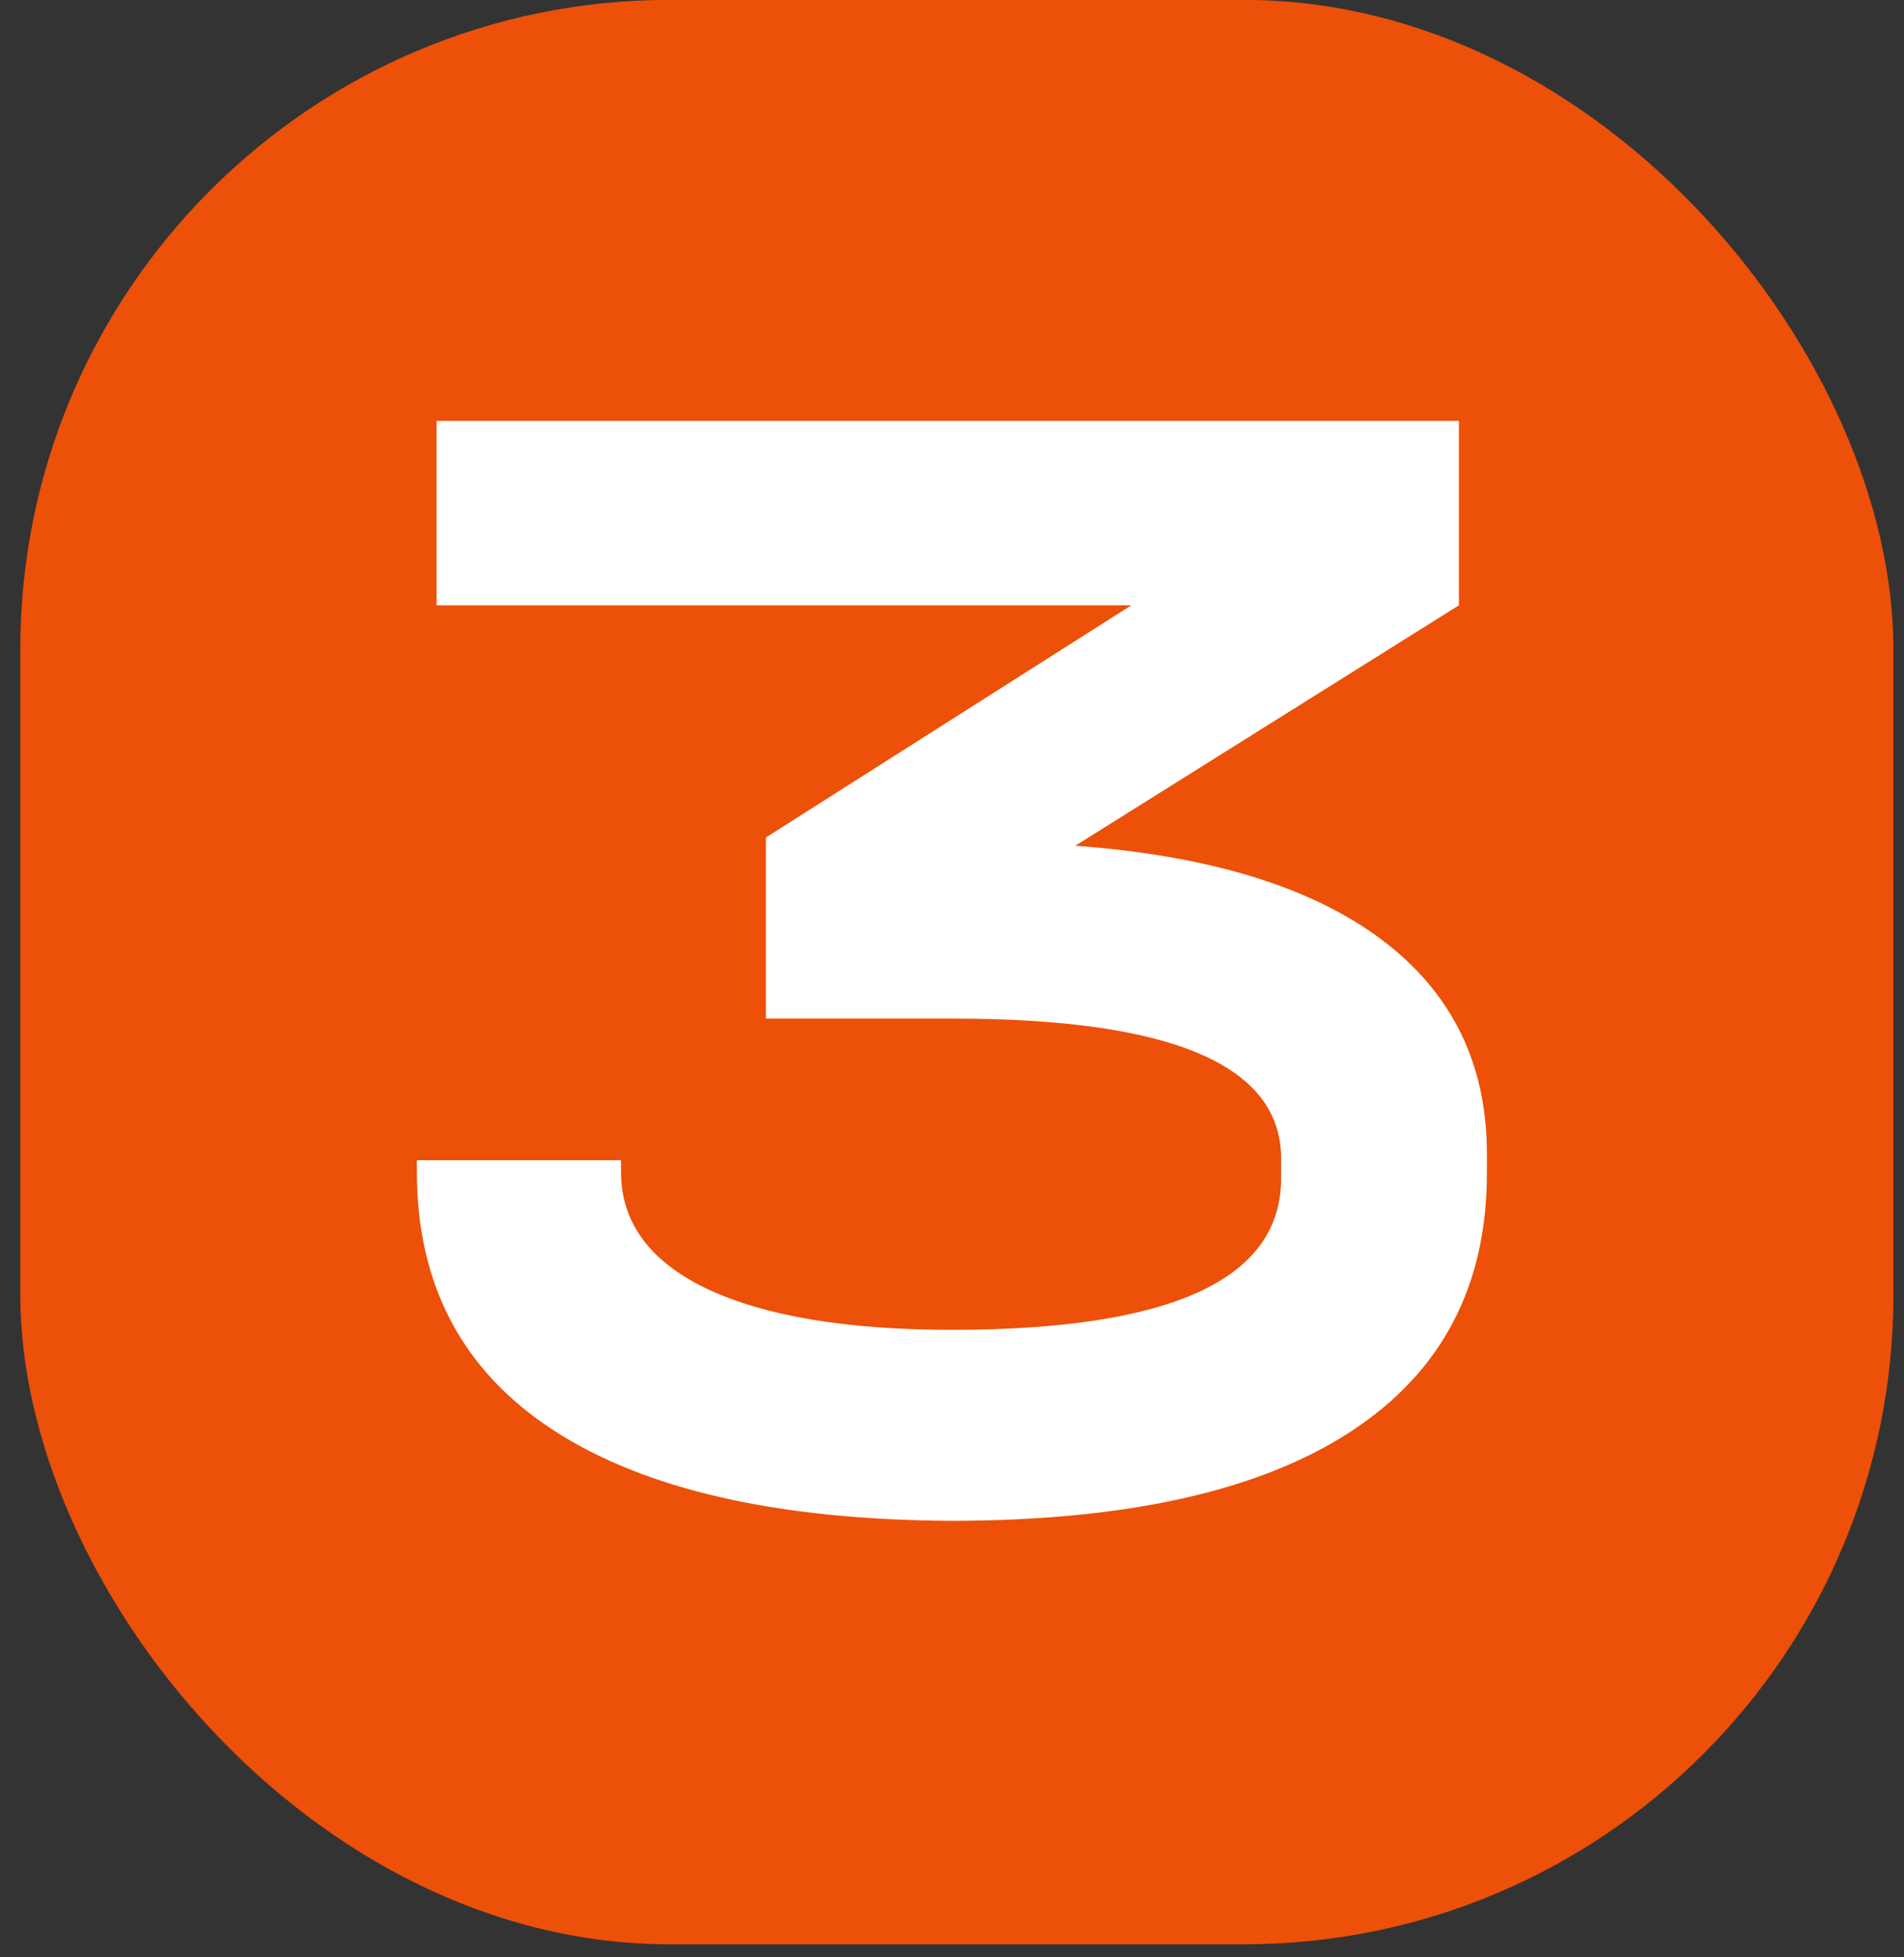
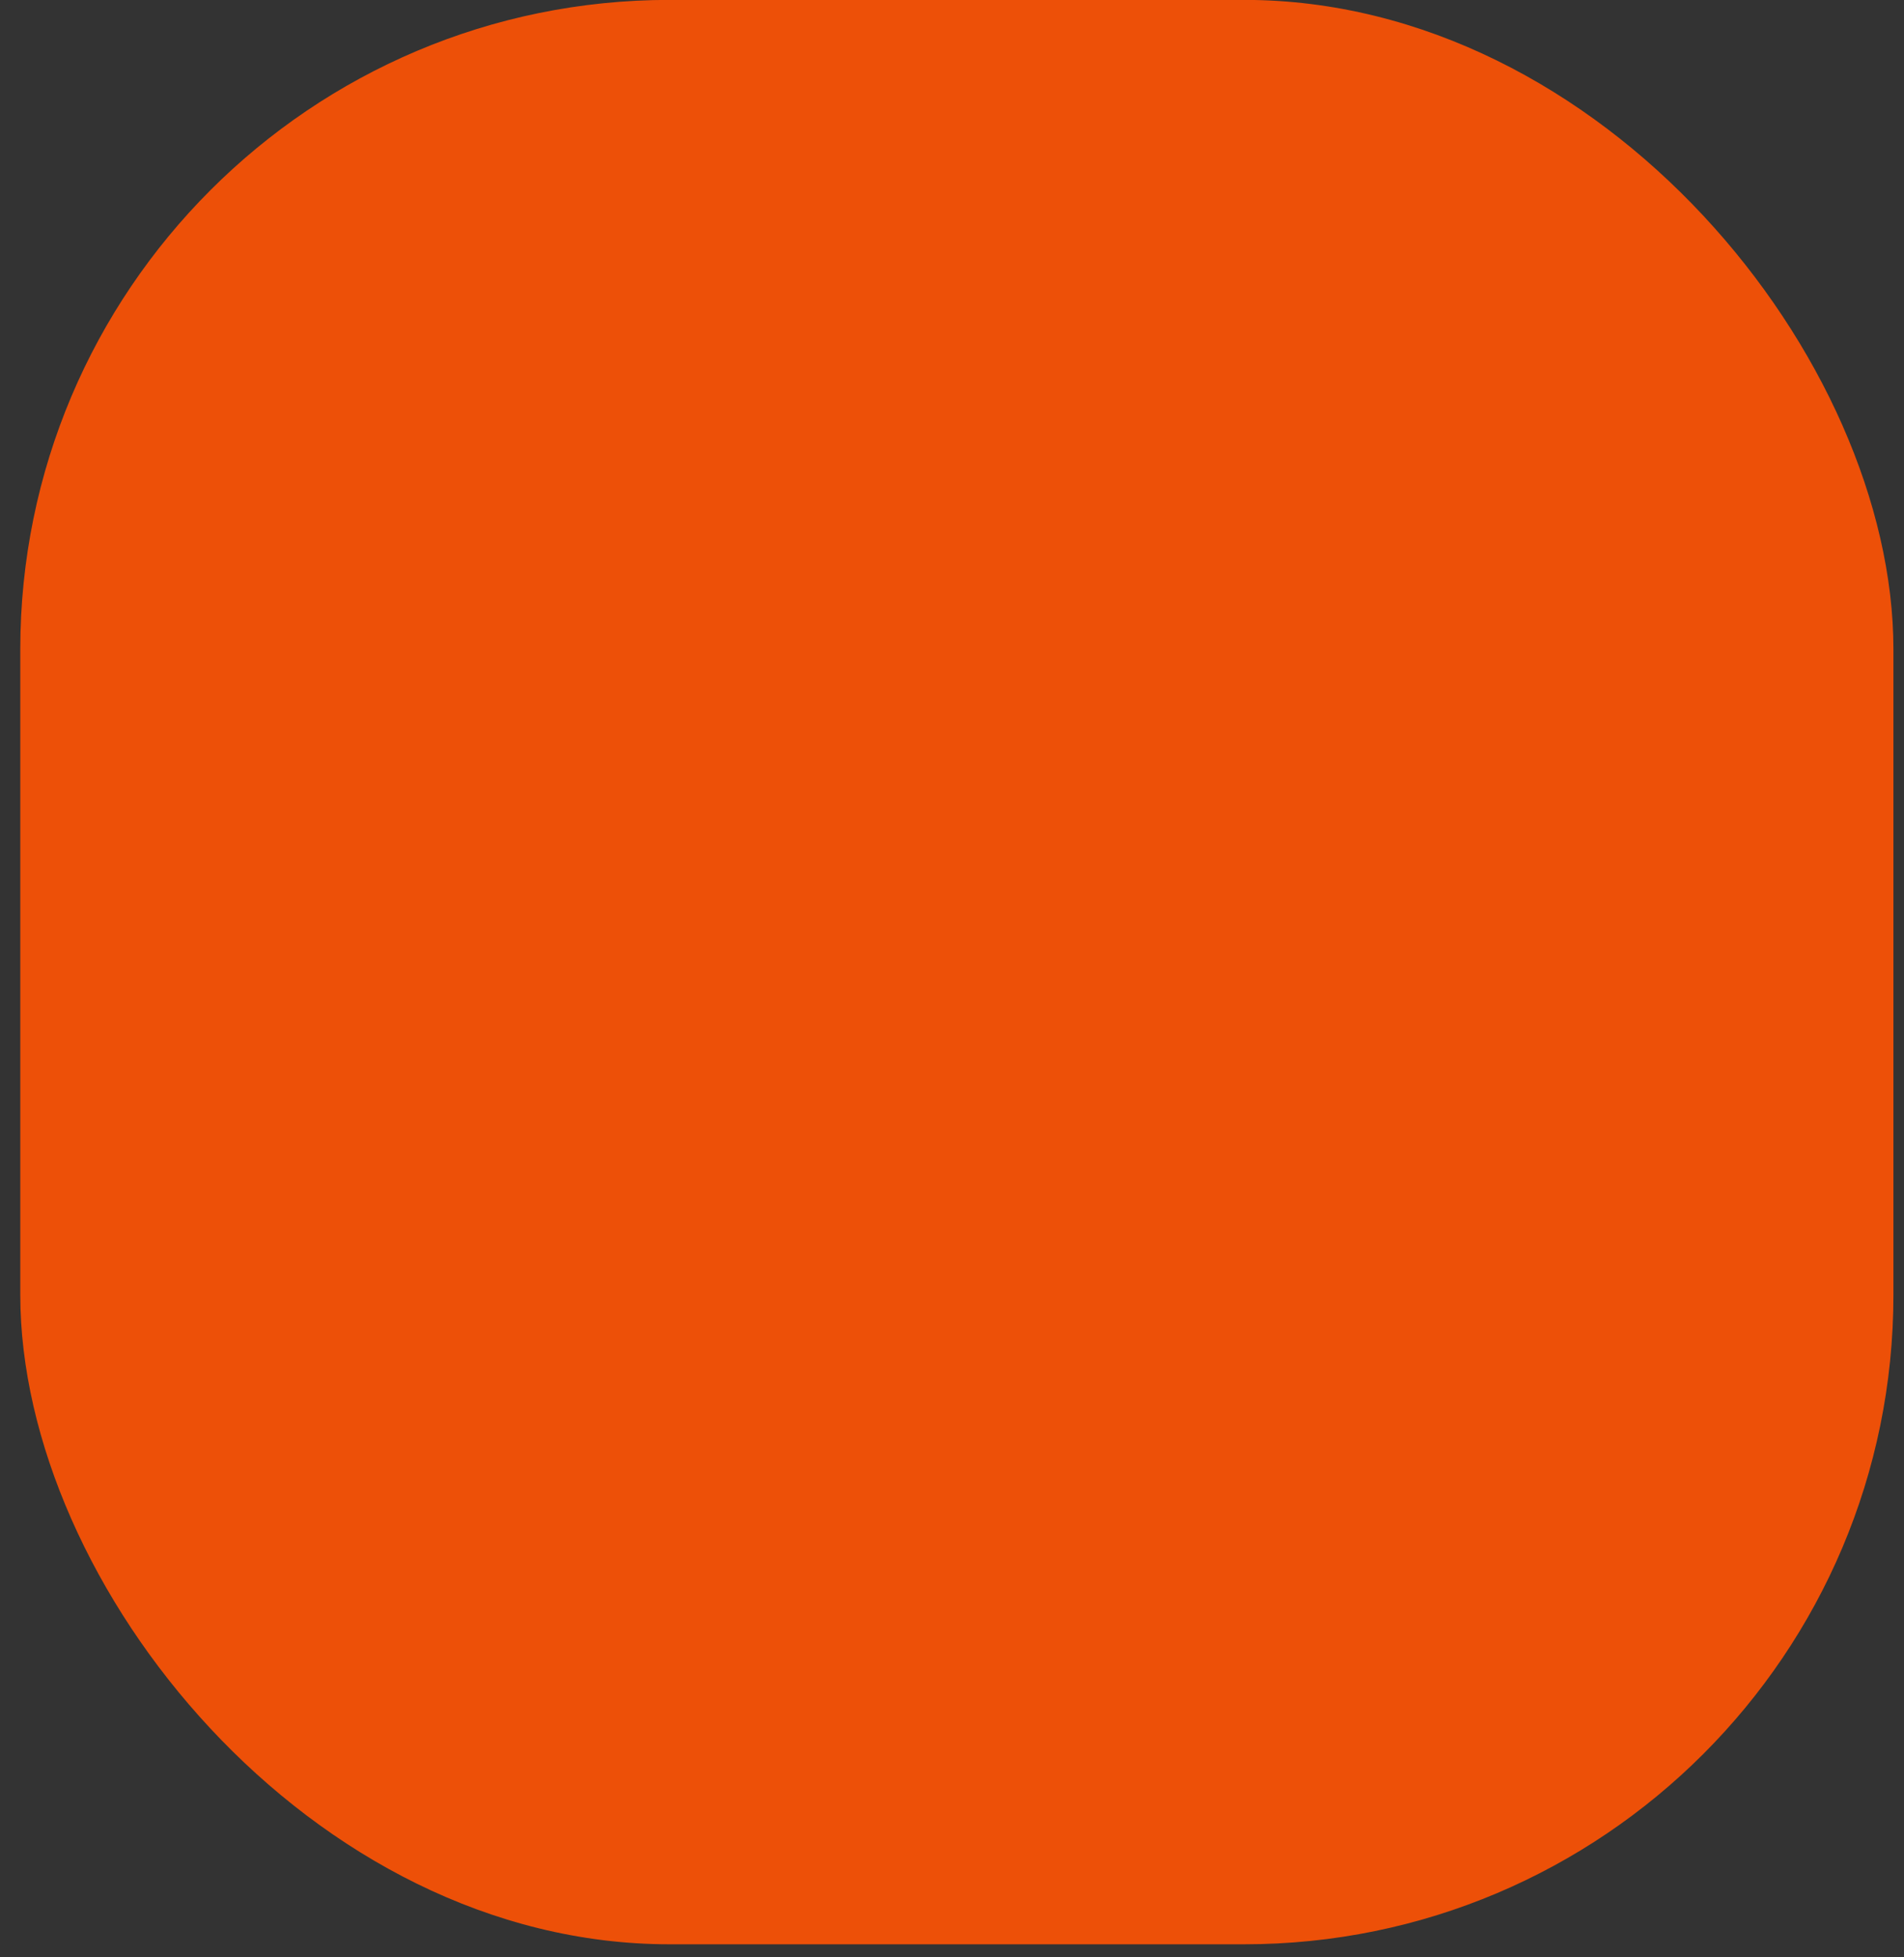
<svg xmlns="http://www.w3.org/2000/svg" width="72" height="74" viewBox="0 0 72 74" fill="none">
  <rect x="0" y="0" width="72" height="74" fill="#333333" stroke="none" />
  <rect x="0.767" y="-0.004" width="70.833" height="73.511" rx="24.556" fill="#ED5008" />
-   <path d="M40.664 31.974C45.727 32.347 49.587 33.53 52.243 35.522C54.899 37.514 56.227 40.212 56.227 43.615V44.362C56.227 48.637 54.505 51.894 51.06 54.135C47.616 56.377 42.573 57.497 35.933 57.497C29.376 57.456 24.375 56.314 20.93 54.073C17.486 51.832 15.764 48.574 15.764 44.3V43.864H23.483V44.3C23.483 46.209 24.562 47.682 26.72 48.72C28.919 49.757 32.011 50.276 35.995 50.276C44.295 50.276 48.446 48.367 48.446 44.549V43.802C48.446 40.274 44.316 38.51 36.058 38.51H28.961V31.663L42.781 22.885H16.511V15.913H55.169V22.885L40.664 31.974Z" fill="white" />
</svg>